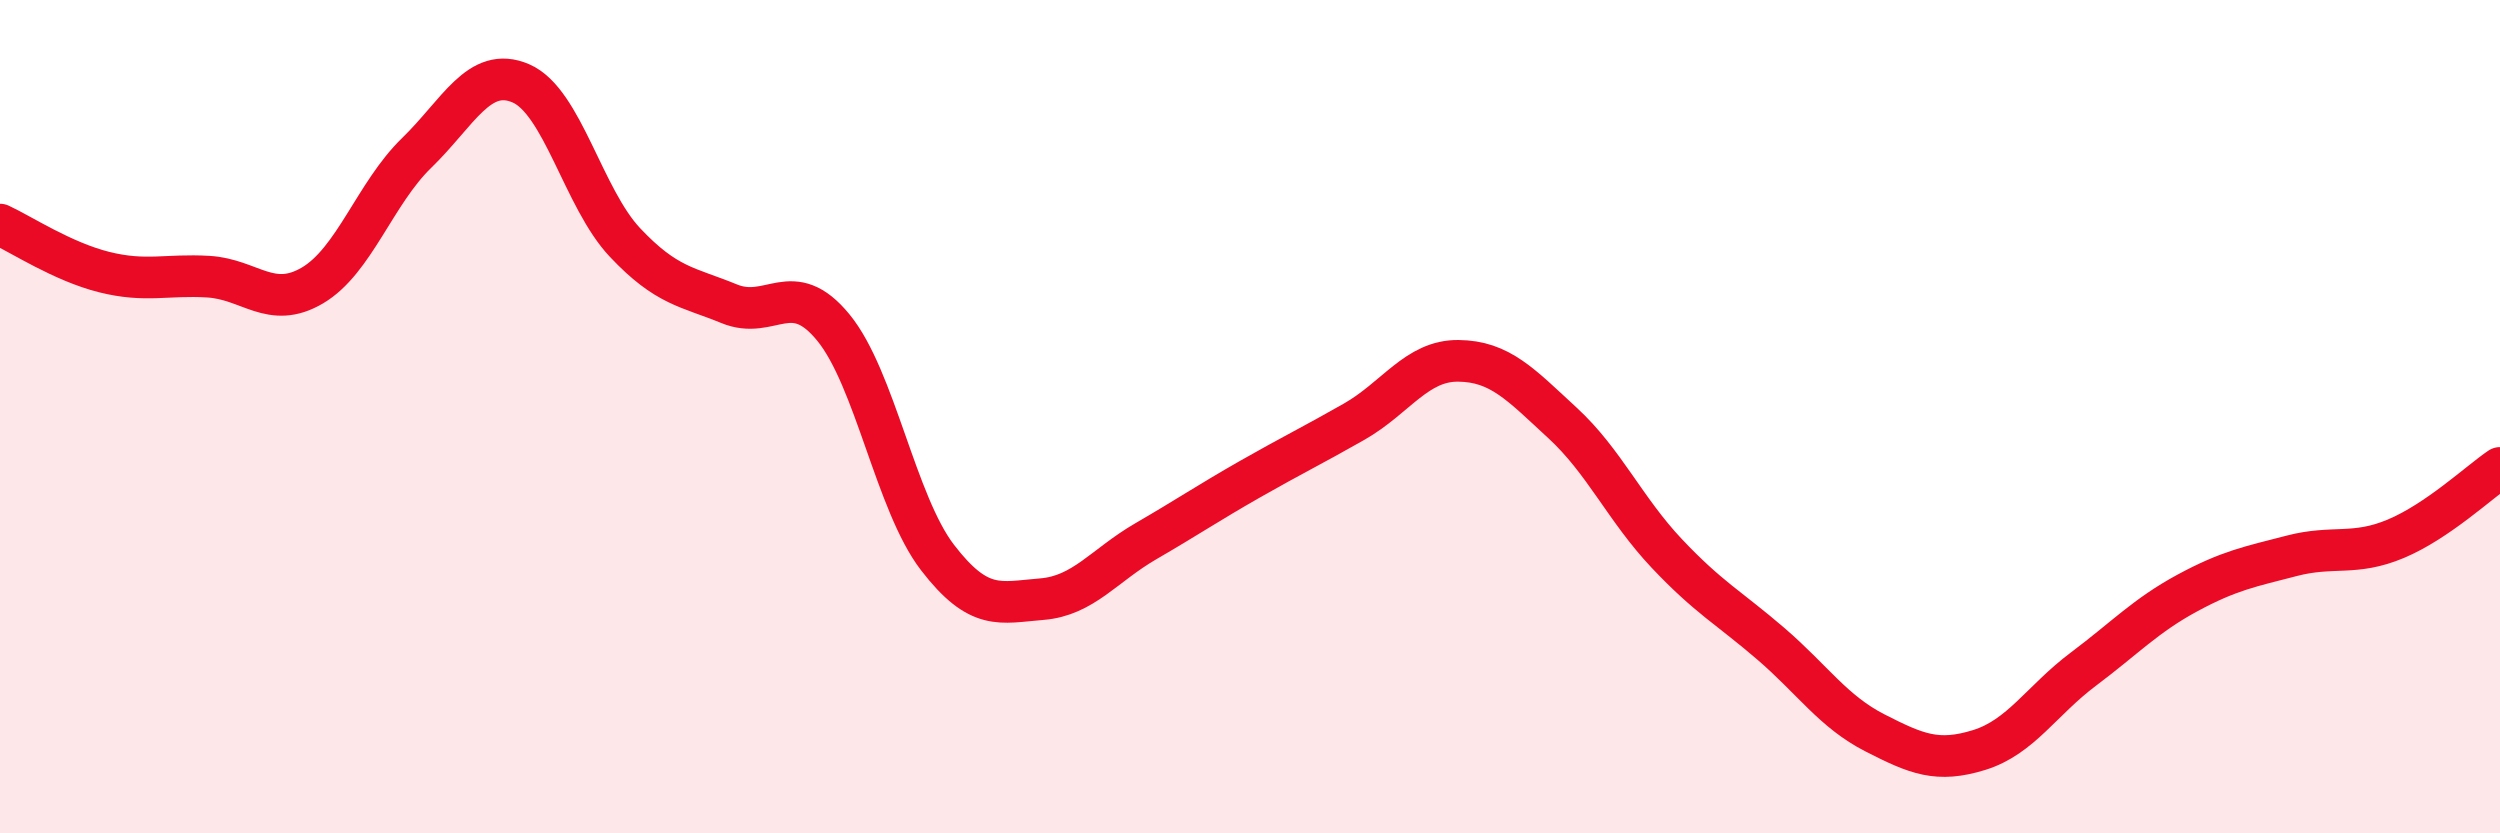
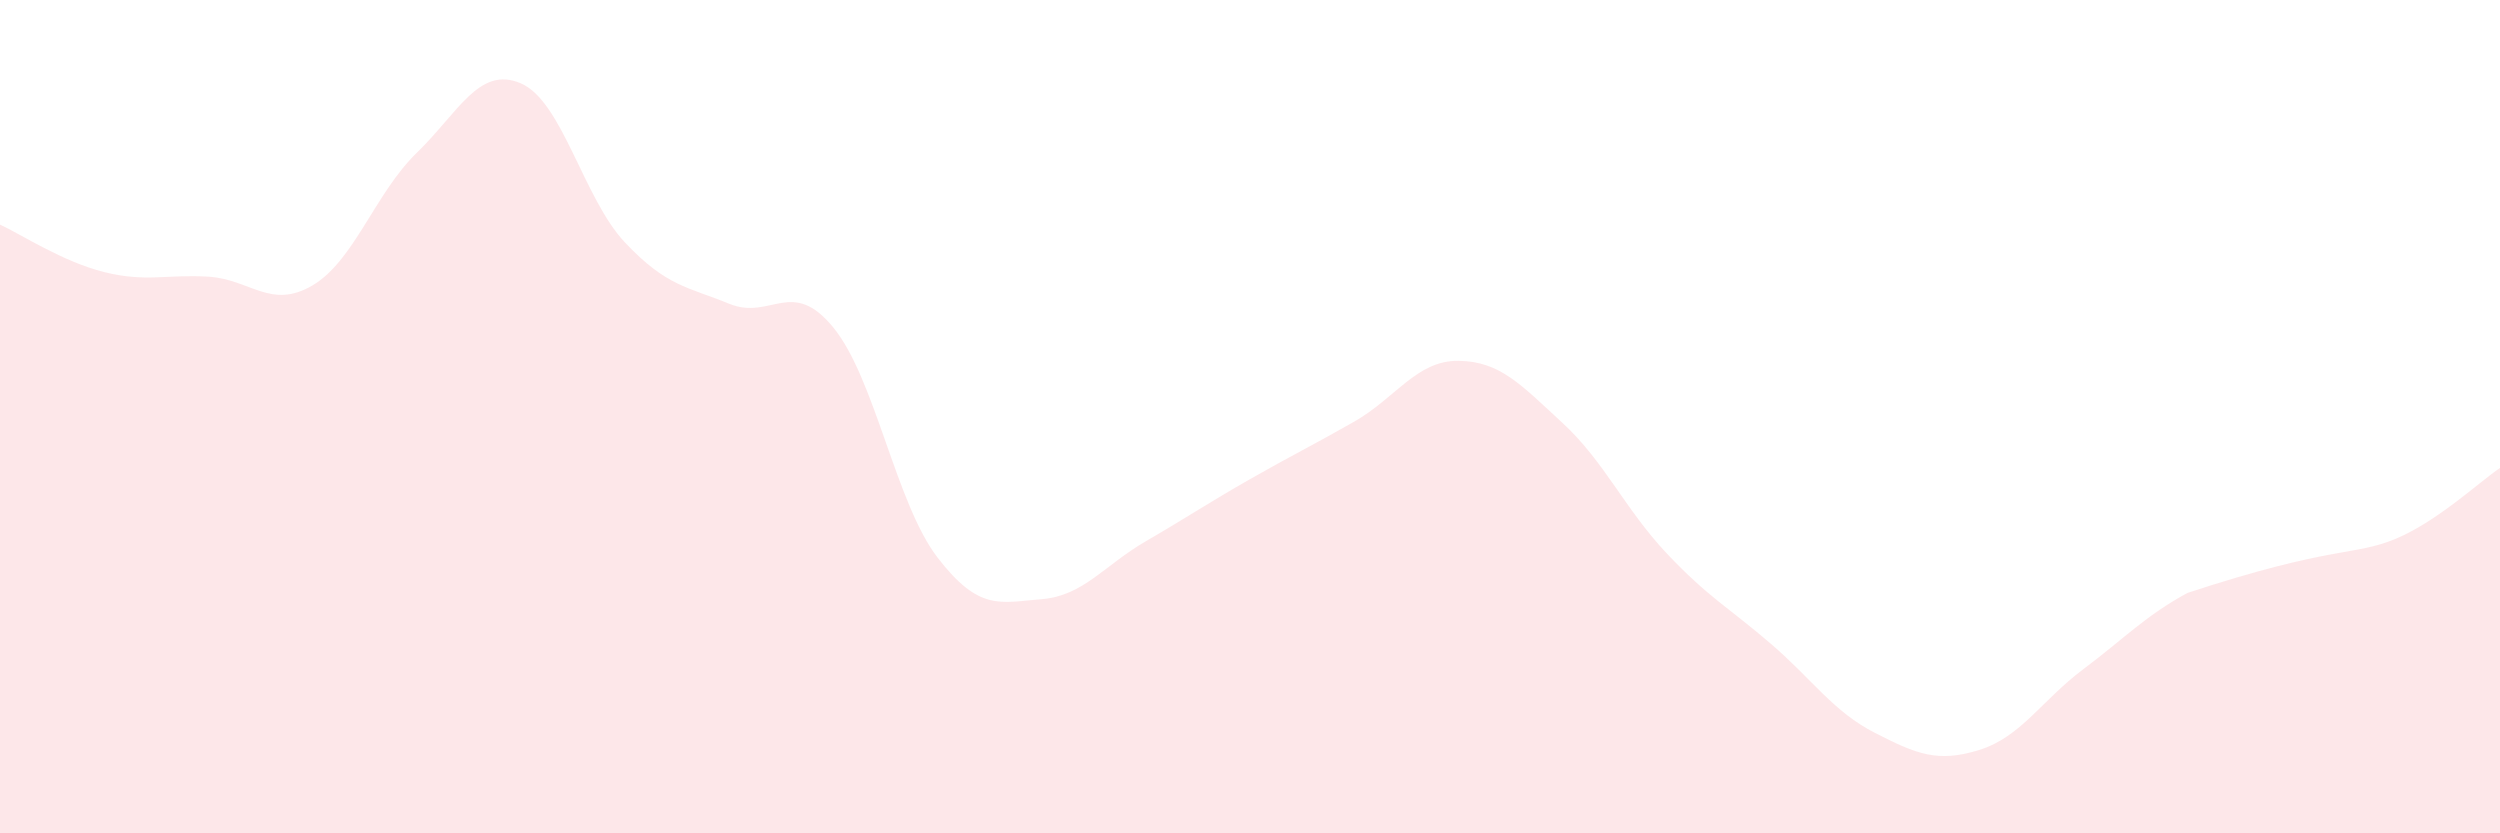
<svg xmlns="http://www.w3.org/2000/svg" width="60" height="20" viewBox="0 0 60 20">
-   <path d="M 0,5.39 C 0.5,5.62 1.5,6.28 2.5,6.53 C 3.5,6.78 4,6.58 5,6.64 C 6,6.7 6.5,7.44 7.5,6.85 C 8.5,6.26 9,4.64 10,3.67 C 11,2.7 11.5,1.57 12.5,2 C 13.5,2.43 14,4.76 15,5.82 C 16,6.88 16.5,6.88 17.5,7.29 C 18.5,7.7 19,6.64 20,7.86 C 21,9.08 21.5,12.08 22.5,13.38 C 23.5,14.68 24,14.46 25,14.38 C 26,14.3 26.5,13.57 27.5,12.99 C 28.5,12.41 29,12.07 30,11.5 C 31,10.93 31.5,10.69 32.5,10.12 C 33.5,9.55 34,8.65 35,8.66 C 36,8.67 36.5,9.23 37.5,10.15 C 38.5,11.07 39,12.22 40,13.28 C 41,14.34 41.5,14.59 42.5,15.45 C 43.5,16.31 44,17.08 45,17.59 C 46,18.1 46.5,18.31 47.5,18 C 48.5,17.69 49,16.81 50,16.06 C 51,15.31 51.5,14.77 52.5,14.23 C 53.5,13.69 54,13.6 55,13.34 C 56,13.08 56.5,13.35 57.5,12.93 C 58.5,12.51 59.5,11.57 60,11.23L60 20L0 20Z" fill="#EB0A25" opacity="0.1" stroke-linecap="round" stroke-linejoin="round" />
-   <path d="M 0,5.39 C 0.5,5.62 1.5,6.28 2.5,6.53 C 3.5,6.78 4,6.58 5,6.64 C 6,6.7 6.5,7.44 7.5,6.85 C 8.5,6.26 9,4.64 10,3.67 C 11,2.7 11.5,1.57 12.5,2 C 13.5,2.43 14,4.76 15,5.82 C 16,6.88 16.5,6.88 17.5,7.29 C 18.5,7.7 19,6.64 20,7.86 C 21,9.08 21.5,12.08 22.5,13.38 C 23.5,14.68 24,14.46 25,14.38 C 26,14.3 26.5,13.57 27.5,12.99 C 28.5,12.41 29,12.07 30,11.5 C 31,10.93 31.5,10.69 32.5,10.12 C 33.5,9.55 34,8.65 35,8.66 C 36,8.67 36.5,9.23 37.5,10.15 C 38.5,11.07 39,12.22 40,13.28 C 41,14.34 41.5,14.59 42.5,15.45 C 43.5,16.31 44,17.08 45,17.59 C 46,18.1 46.5,18.31 47.5,18 C 48.5,17.69 49,16.81 50,16.06 C 51,15.31 51.5,14.77 52.5,14.23 C 53.5,13.69 54,13.6 55,13.34 C 56,13.08 56.5,13.35 57.5,12.93 C 58.5,12.51 59.5,11.57 60,11.23" stroke="#EB0A25" stroke-width="1" fill="none" stroke-linecap="round" stroke-linejoin="round" />
+   <path d="M 0,5.39 C 0.5,5.62 1.5,6.28 2.5,6.53 C 3.5,6.78 4,6.58 5,6.64 C 6,6.7 6.5,7.44 7.5,6.85 C 8.5,6.26 9,4.64 10,3.67 C 11,2.7 11.5,1.57 12.5,2 C 13.5,2.43 14,4.76 15,5.82 C 16,6.88 16.5,6.88 17.5,7.29 C 18.5,7.7 19,6.64 20,7.86 C 21,9.08 21.5,12.08 22.5,13.38 C 23.5,14.68 24,14.46 25,14.38 C 26,14.3 26.5,13.57 27.5,12.99 C 28.5,12.41 29,12.07 30,11.5 C 31,10.93 31.5,10.69 32.5,10.12 C 33.5,9.55 34,8.65 35,8.66 C 36,8.67 36.5,9.23 37.5,10.15 C 38.5,11.07 39,12.22 40,13.28 C 41,14.34 41.5,14.59 42.5,15.45 C 43.5,16.31 44,17.08 45,17.59 C 46,18.1 46.5,18.31 47.5,18 C 48.5,17.69 49,16.81 50,16.06 C 51,15.31 51.5,14.77 52.5,14.23 C 56,13.08 56.5,13.35 57.5,12.93 C 58.5,12.51 59.5,11.57 60,11.23L60 20L0 20Z" fill="#EB0A25" opacity="0.1" stroke-linecap="round" stroke-linejoin="round" />
</svg>